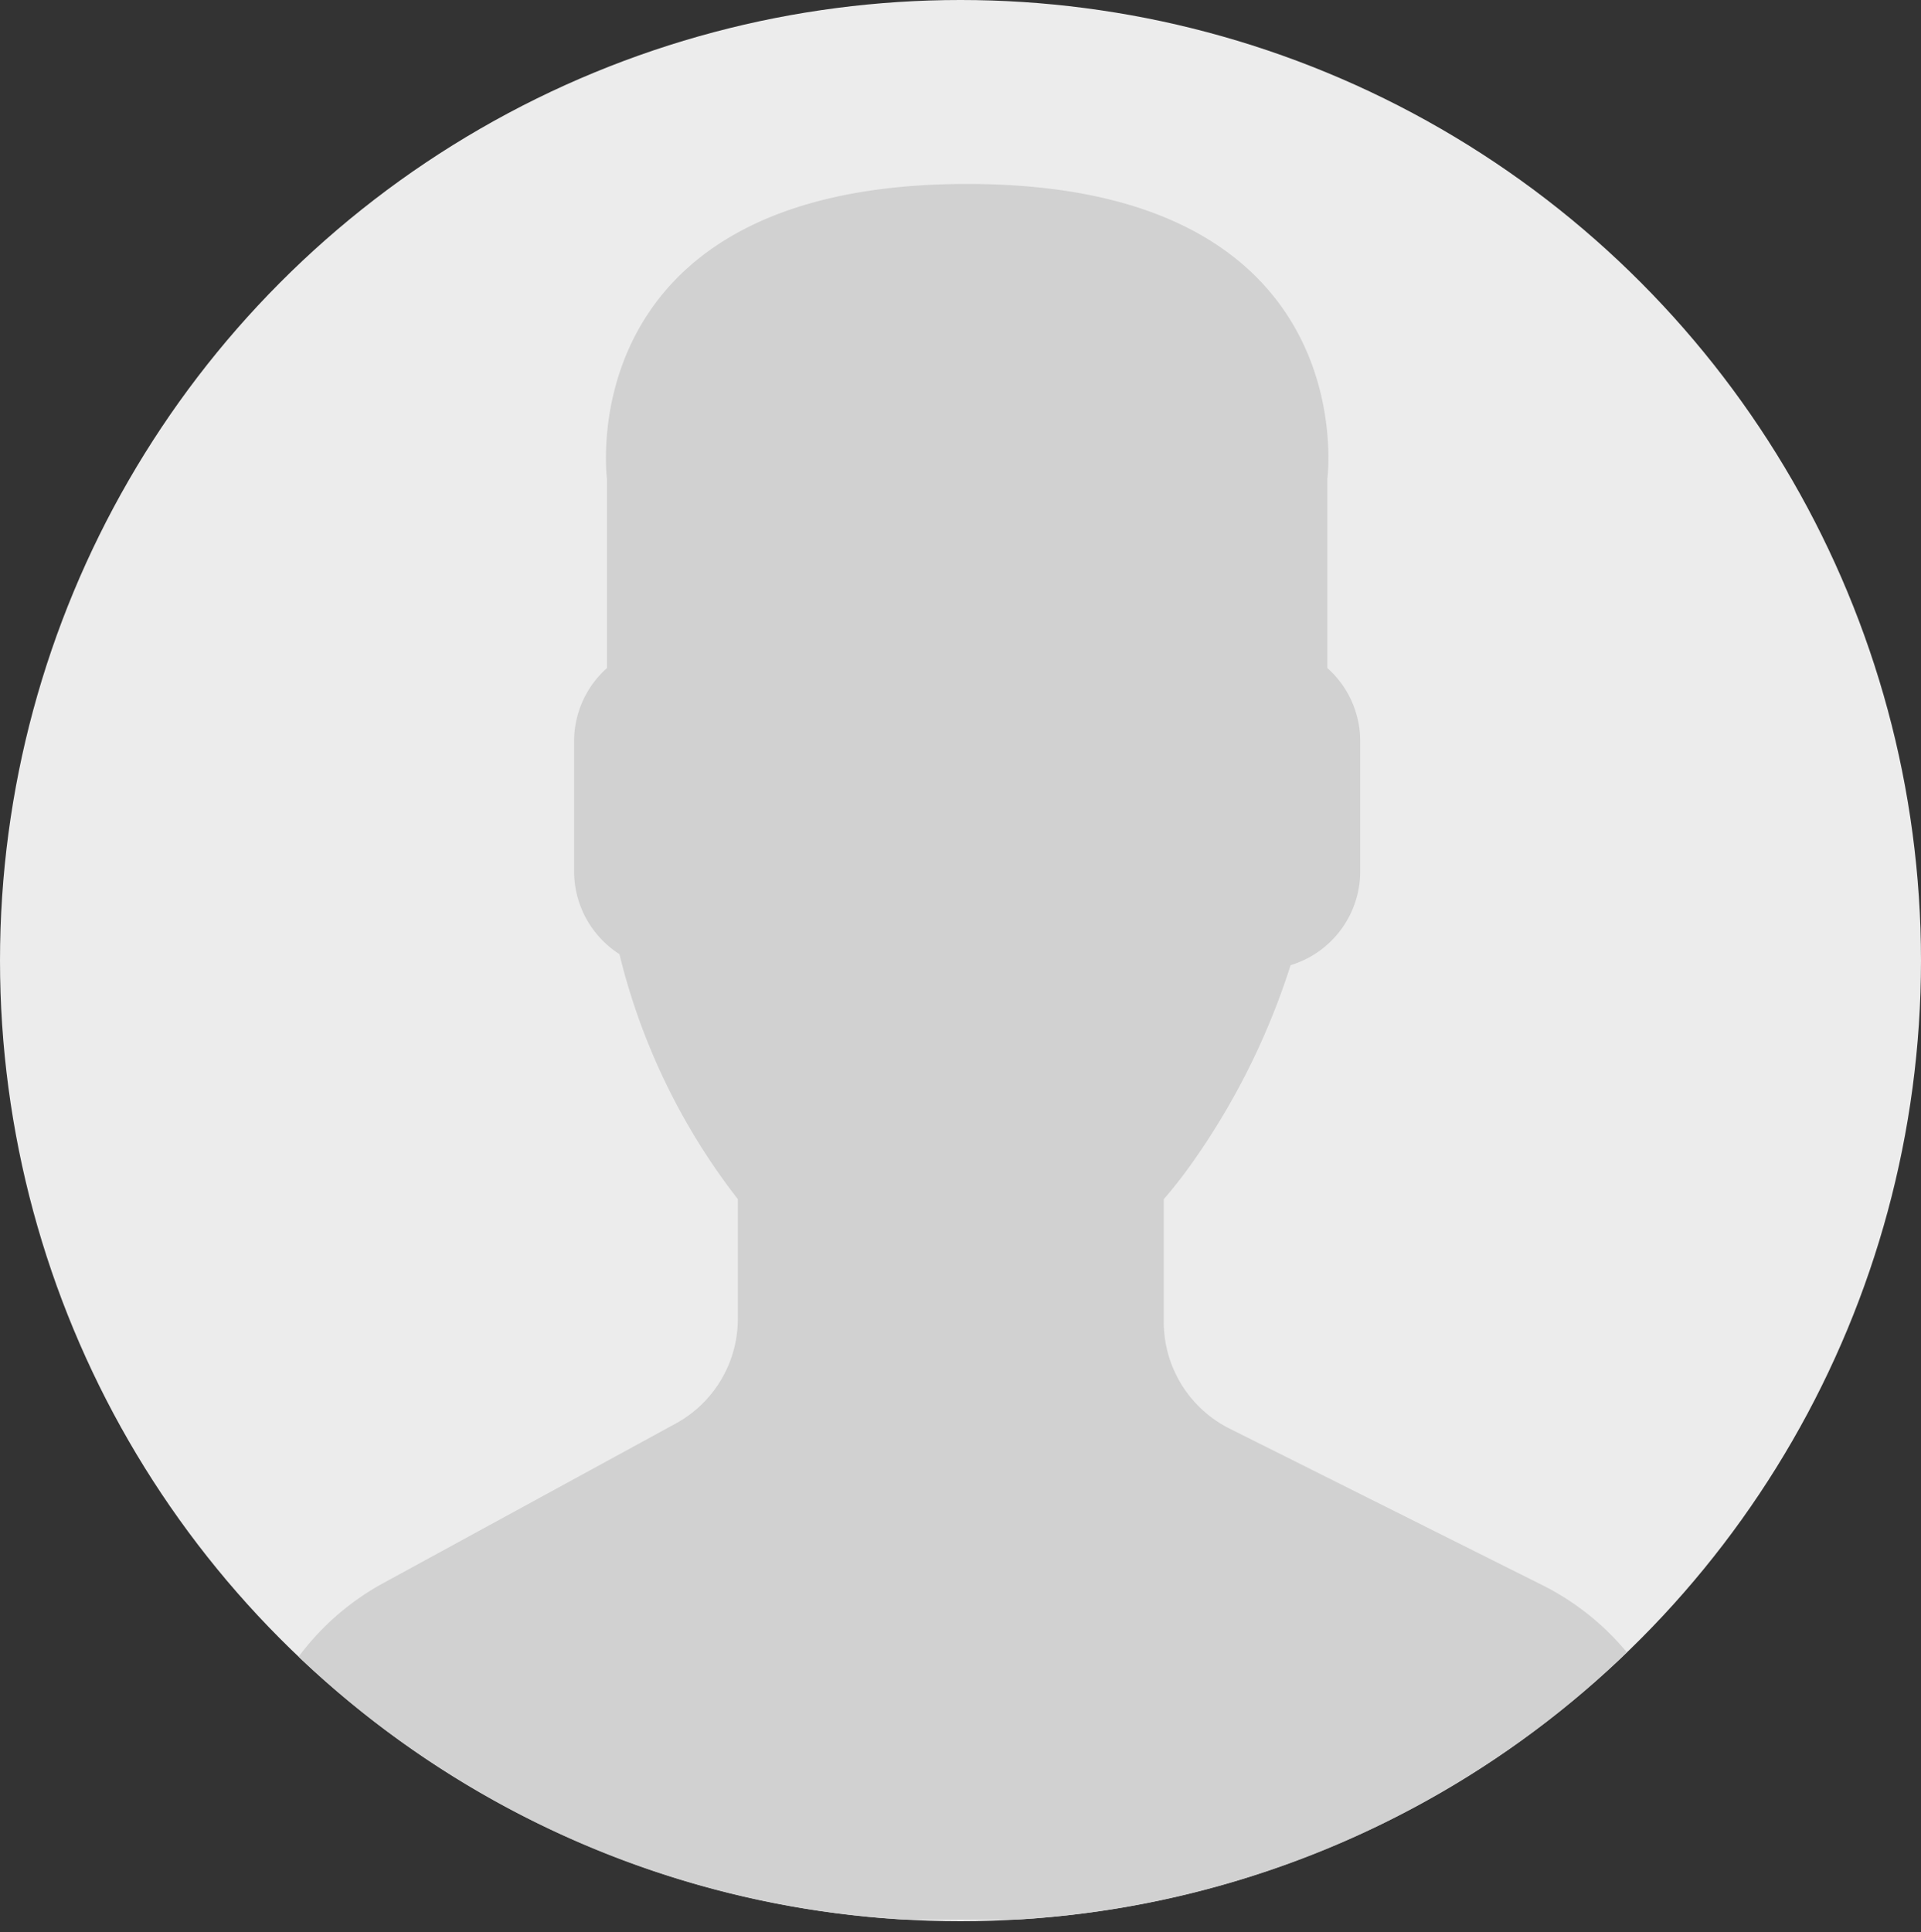
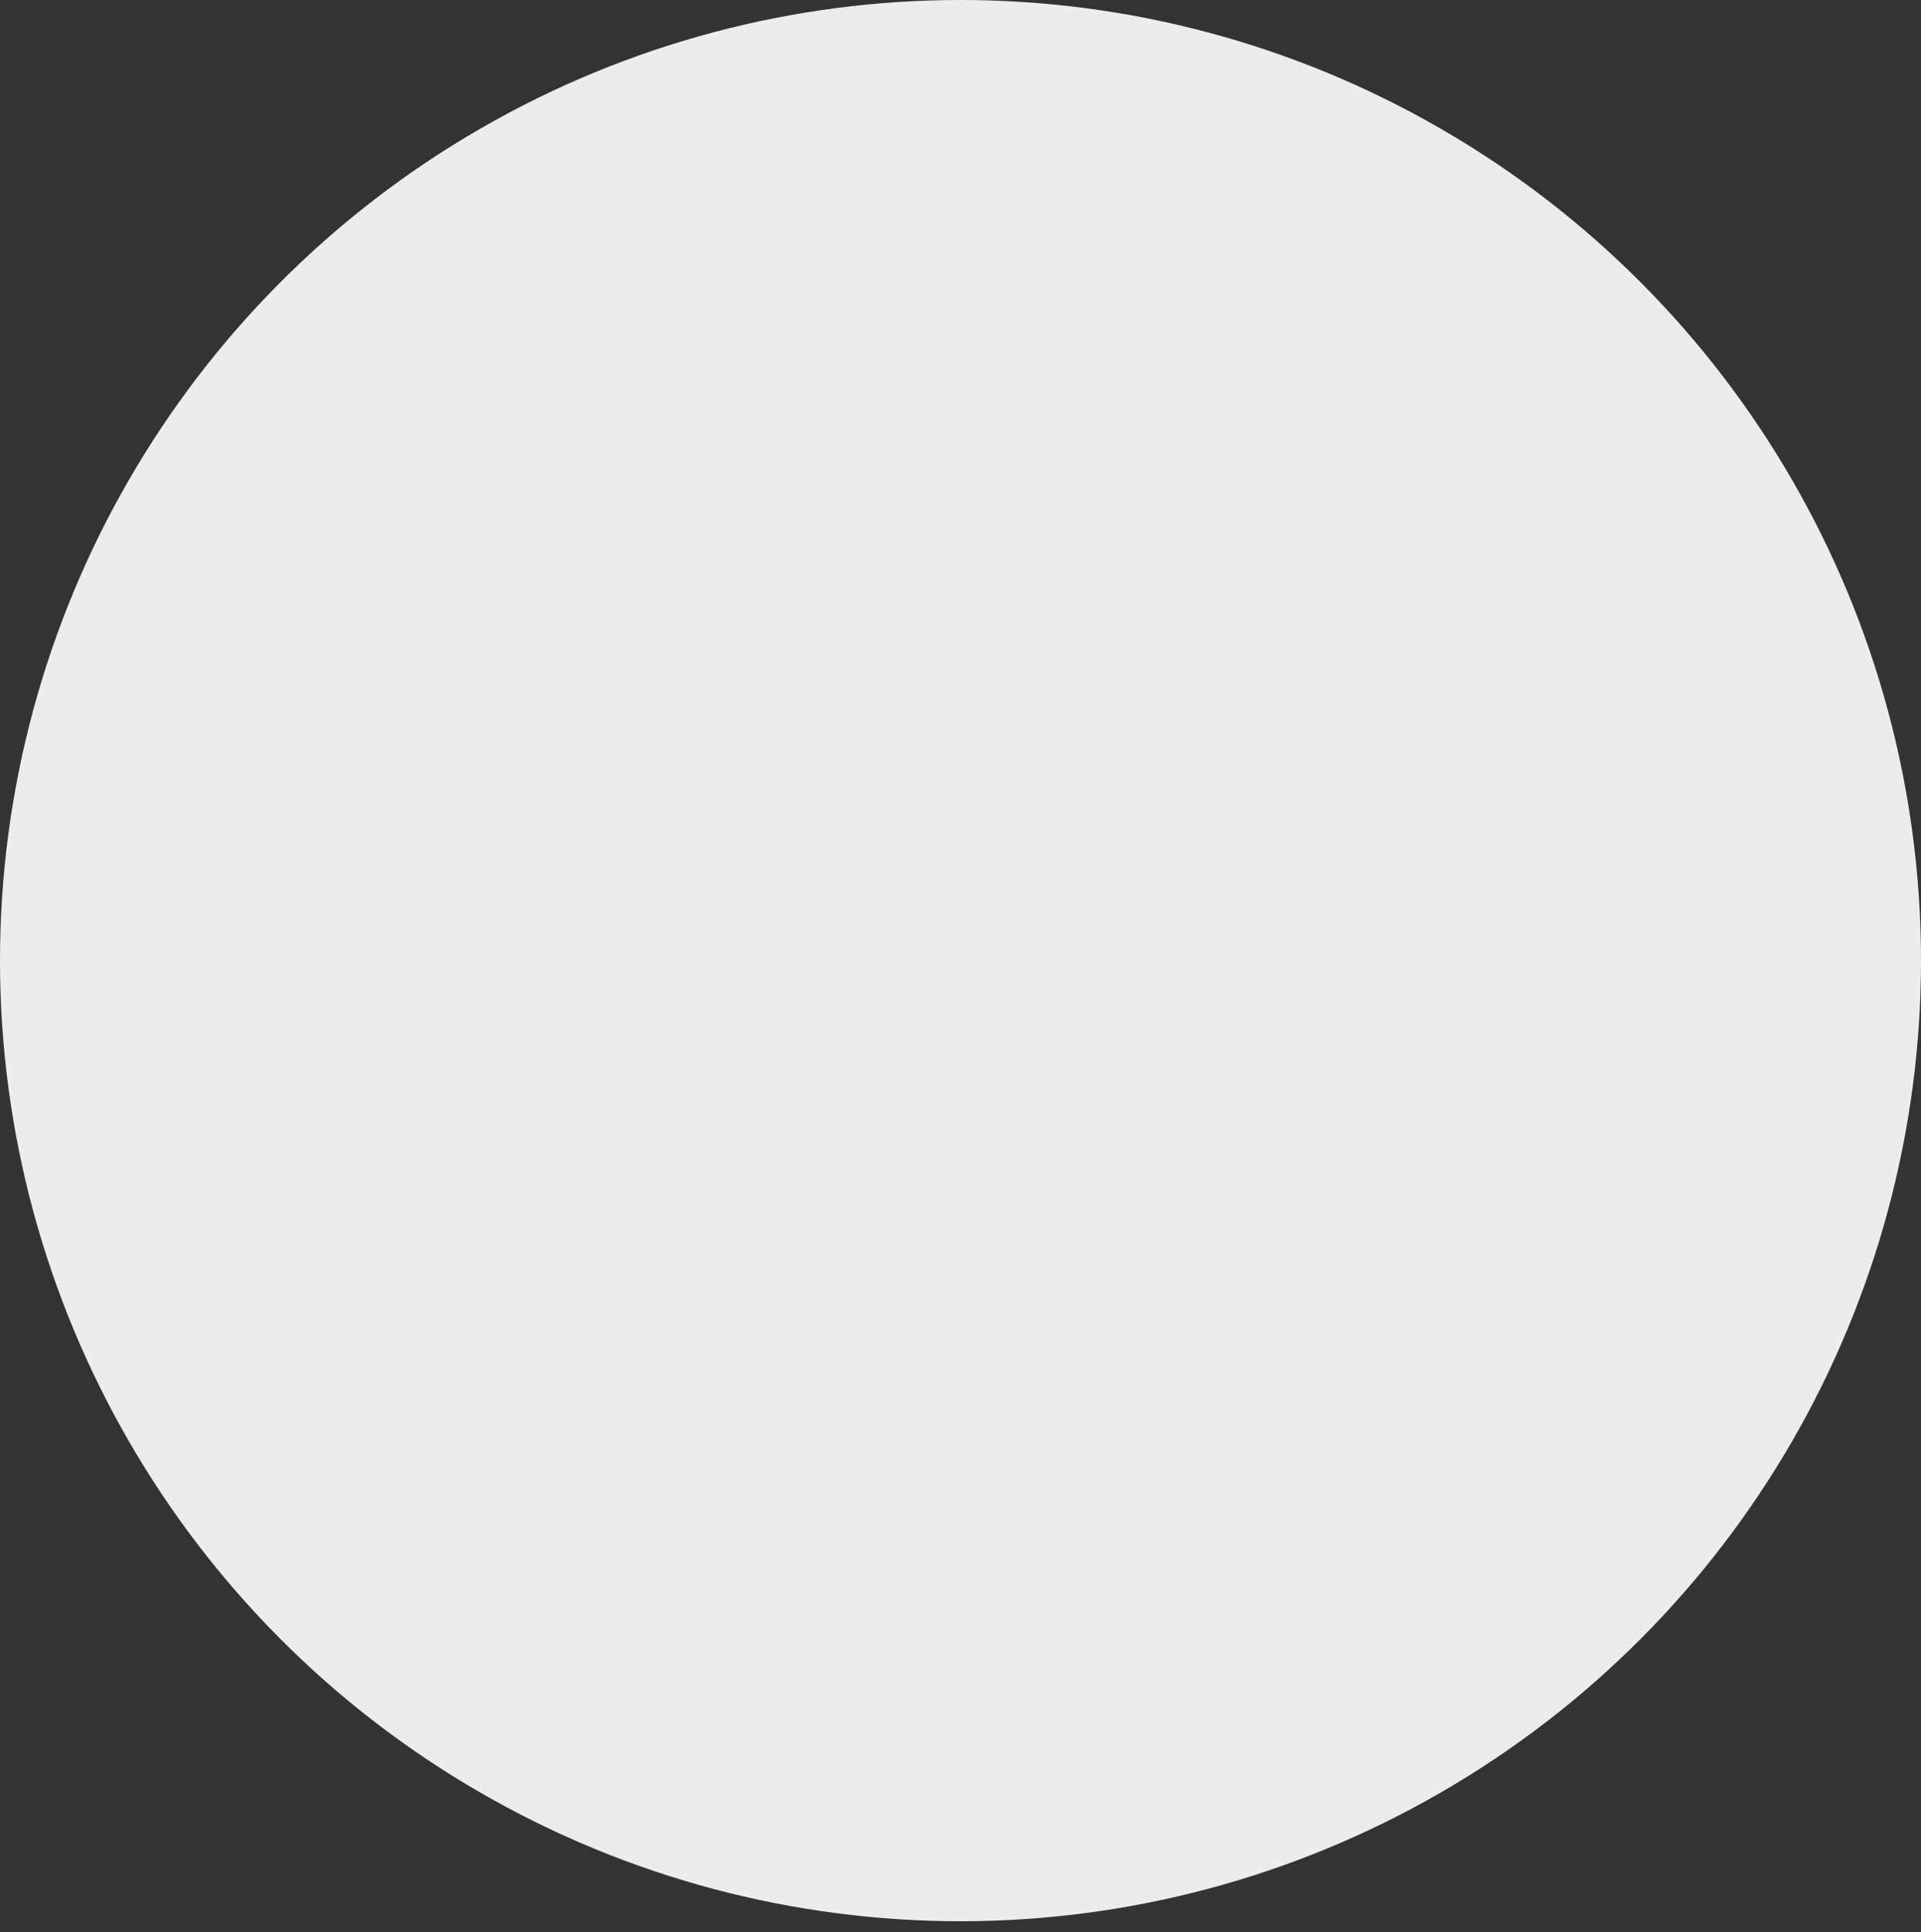
<svg xmlns="http://www.w3.org/2000/svg" id="icono-sinfoto" width="76" height="76.436" viewBox="0 0 76 76.436">
  <rect x="0" y="0" width="76" height="76.436" fill="#333333" stroke="none" />
  <g id="Group_6975" data-name="Group 6975" transform="translate(0.01 0)">
    <circle id="Ellipse_3" data-name="Ellipse 3" cx="38" cy="38" r="38" transform="translate(-0.01 0)" fill="#ececec" />
  </g>
-   <path id="Intersection_1" data-name="Intersection 1" d="M3669.762-2387.064a37.867,37.867,0,0,1-23.959-10.4,10.374,10.374,0,0,1,3.36-2.917l11.557-6.305a4.718,4.718,0,0,0,2.46-4.142v-4.736a25.694,25.694,0,0,1-4.685-9.693,3.886,3.886,0,0,1-1.792-3.262v-5.181a3.865,3.865,0,0,1,1.3-2.873v-7.491s-1.539-11.659,14.25-11.659,14.25,11.659,14.25,11.659v7.491a3.868,3.868,0,0,1,1.3,2.873v5.181a3.883,3.883,0,0,1-2.755,3.7,28.482,28.482,0,0,1-3.846,7.752,18.489,18.489,0,0,1-1.171,1.505v4.856a4.72,4.72,0,0,0,2.609,4.221L3695-2400.3a10.386,10.386,0,0,1,3.354,2.664,37.872,37.872,0,0,1-24.14,10.572Z" transform="translate(-3633.989 2463)" fill="#d1d1d1" stroke="rgba(0,0,0,0)" stroke-miterlimit="10" stroke-width="1" />
</svg>